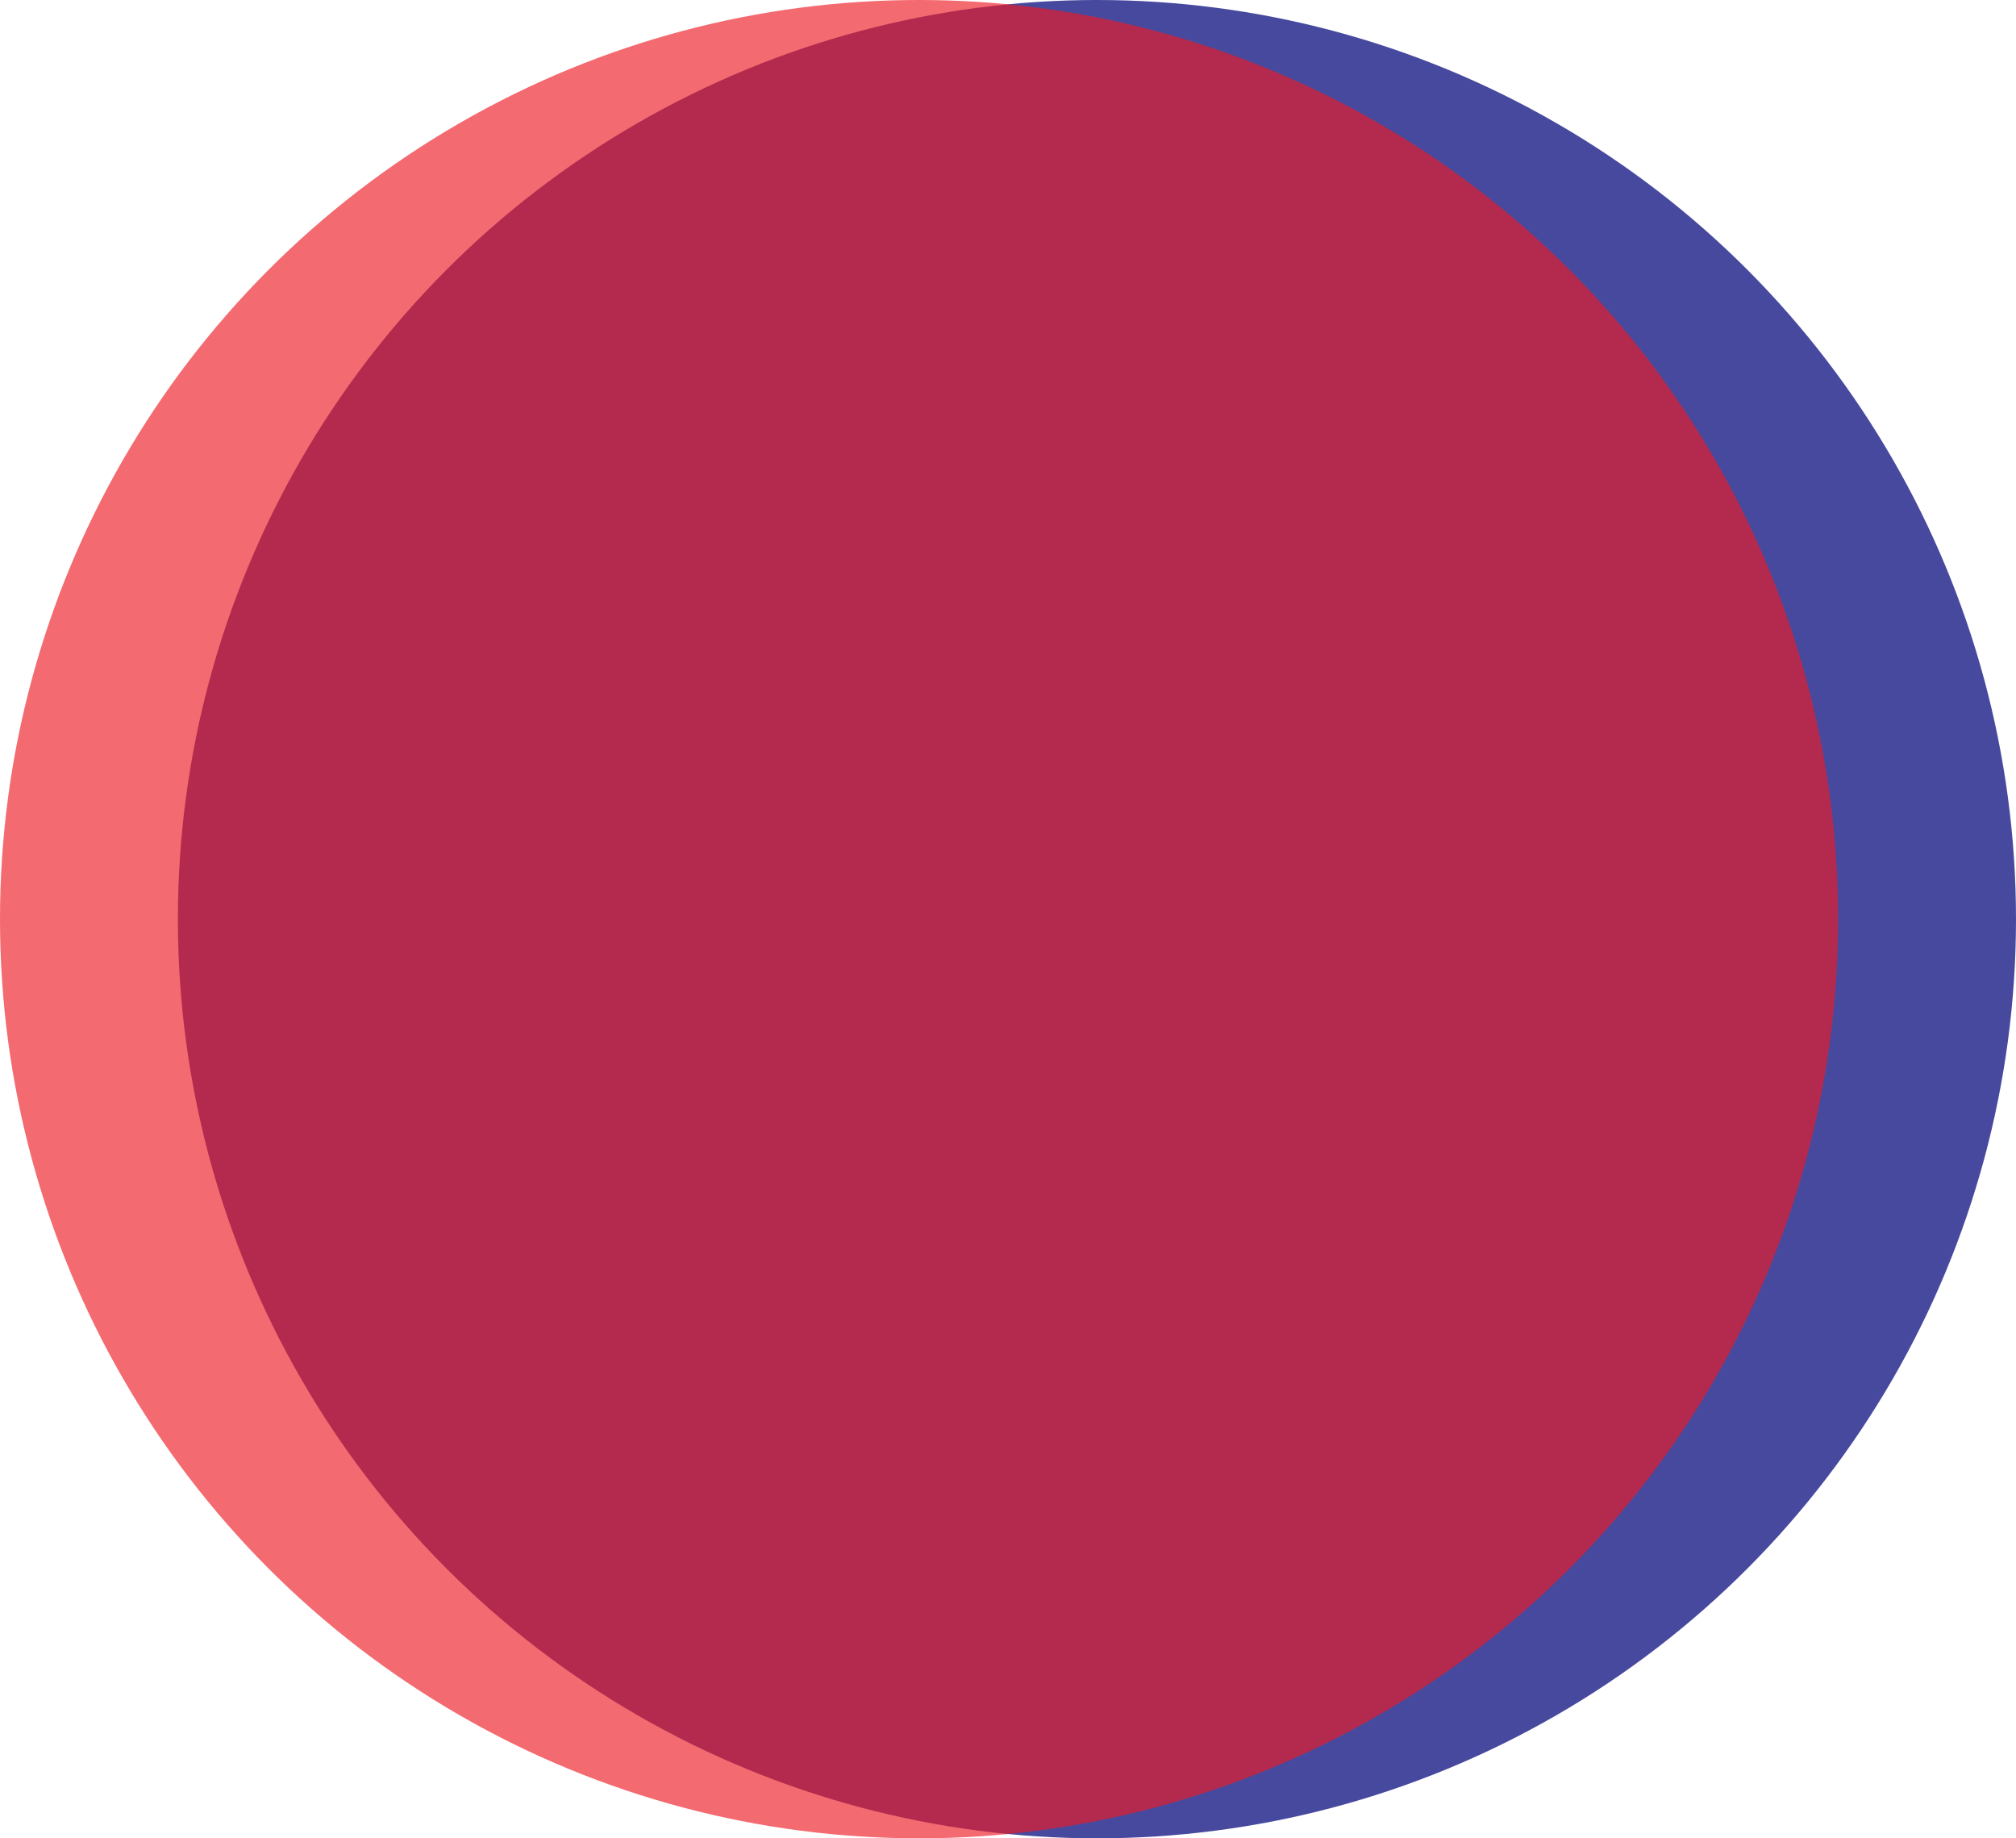
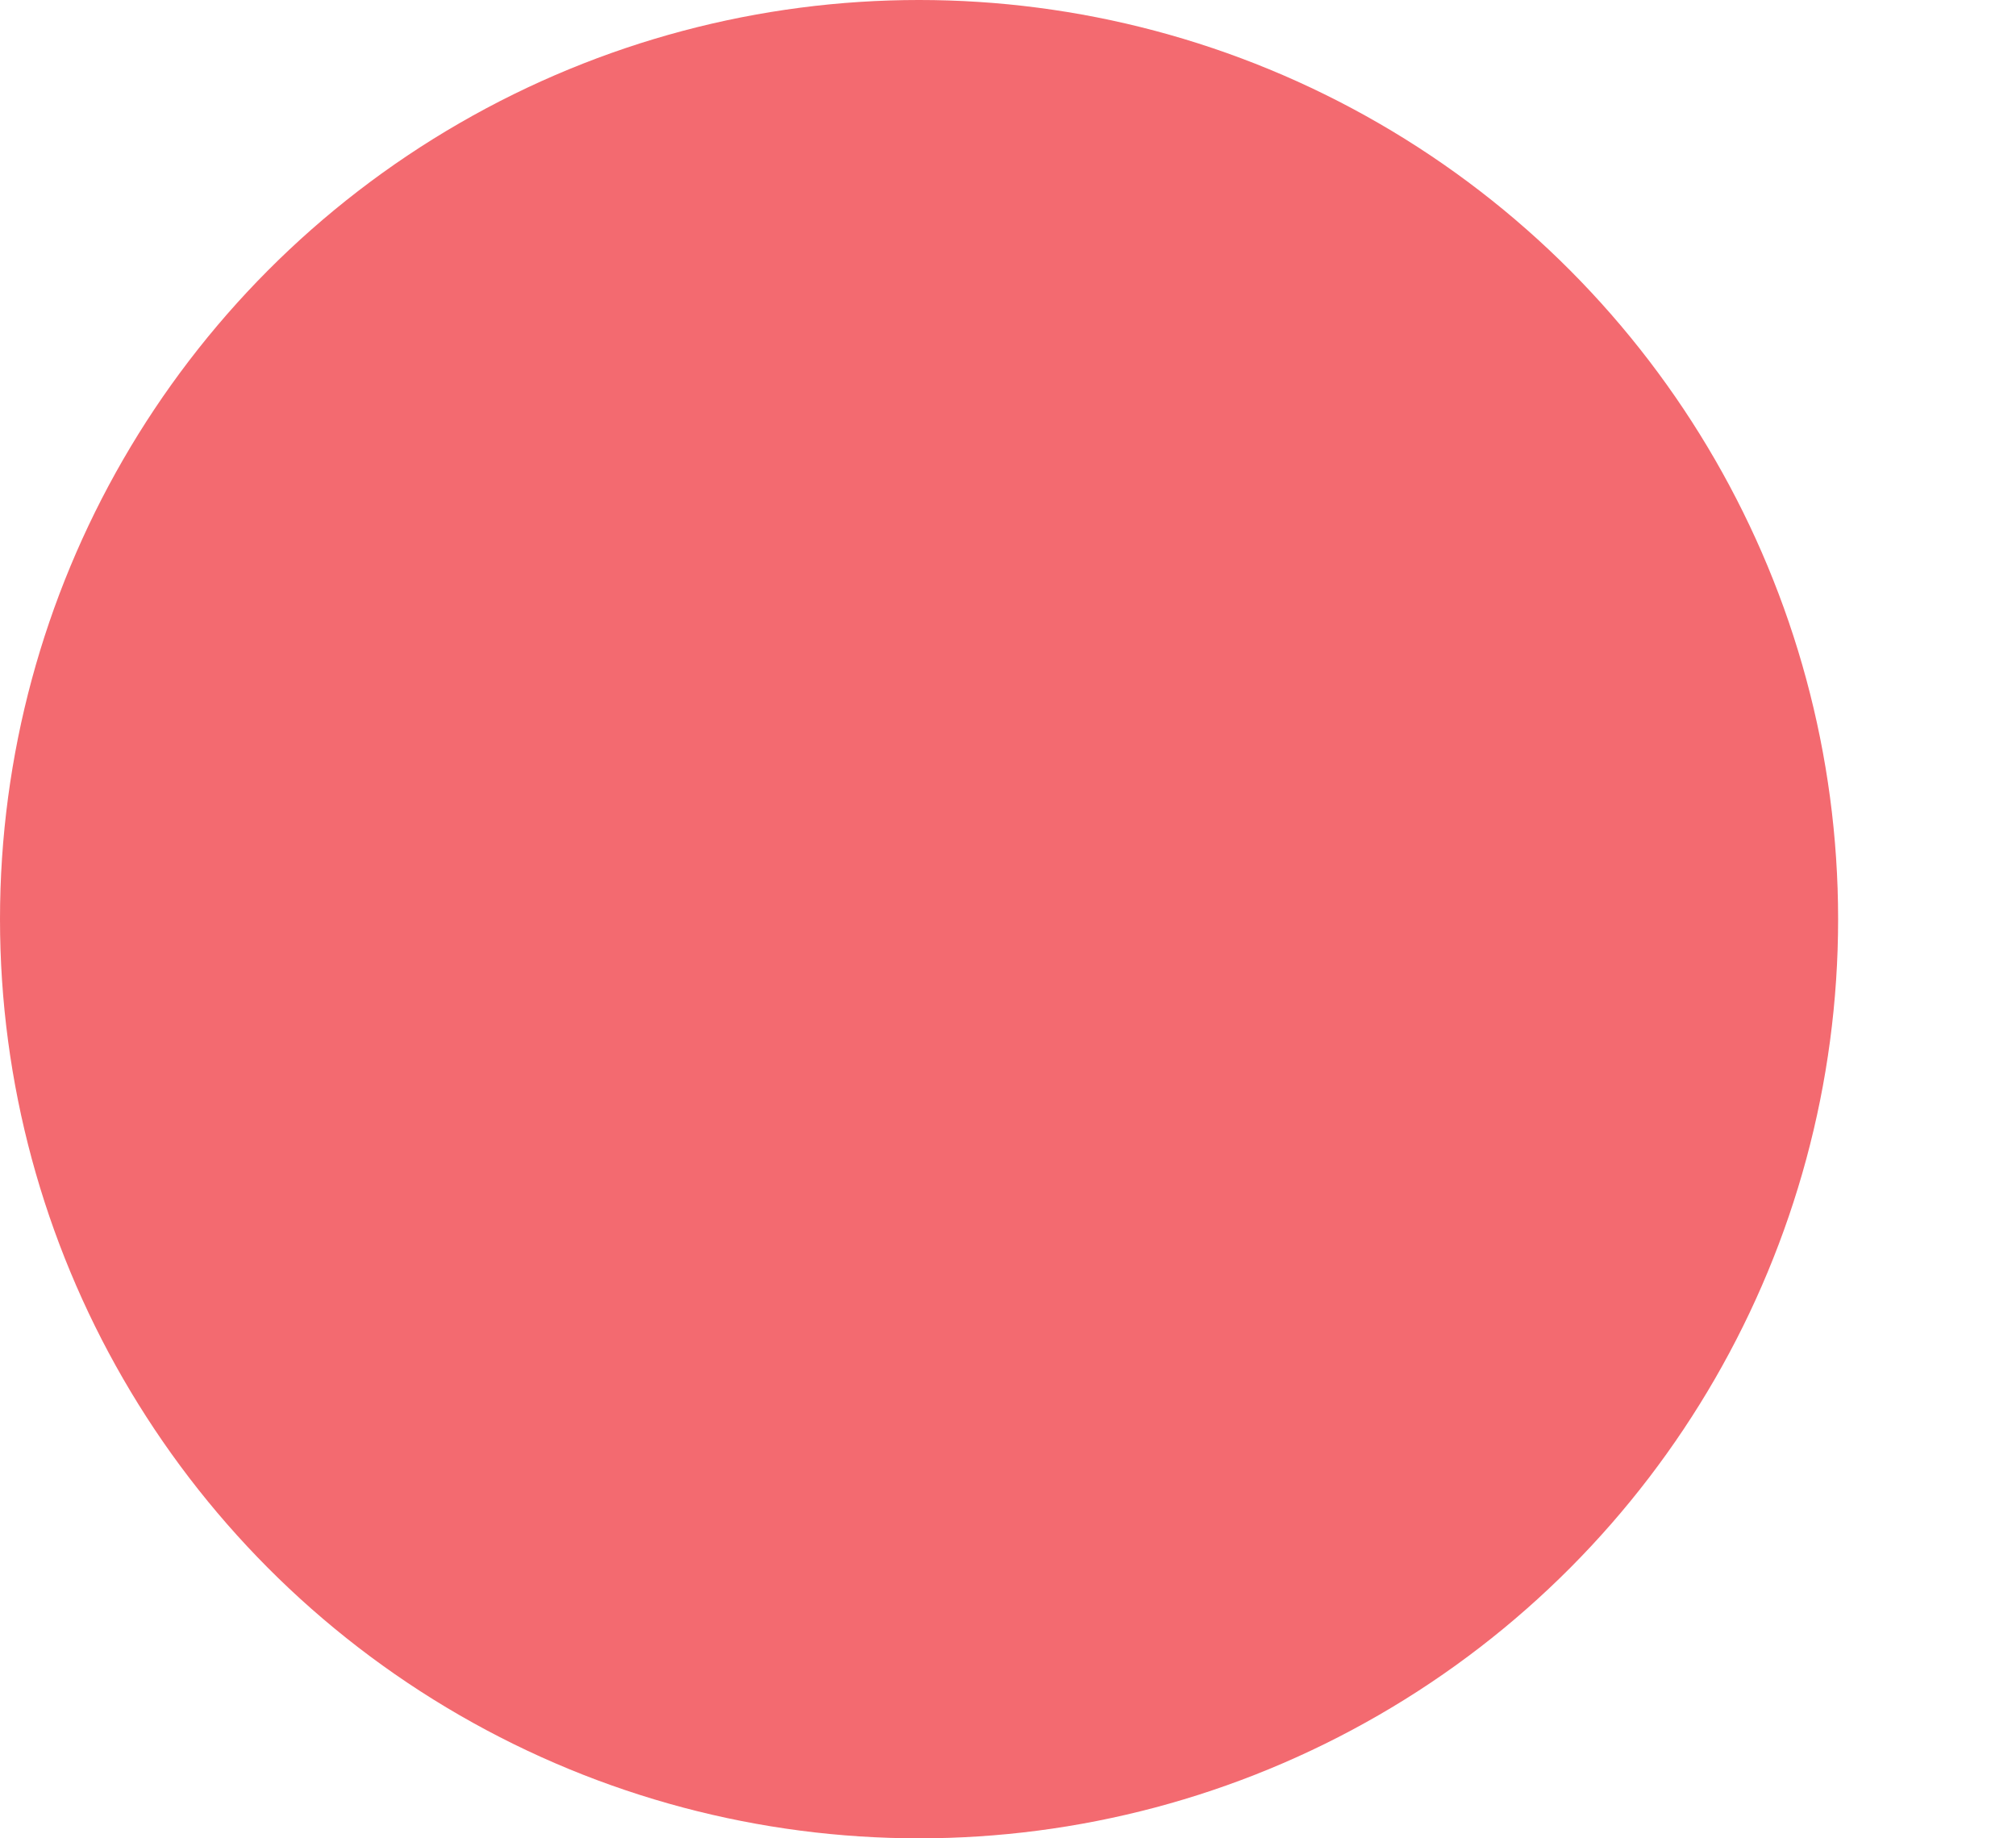
<svg xmlns="http://www.w3.org/2000/svg" width="374" height="341" viewBox="0 0 374 341">
  <g id="Group_7101" data-name="Group 7101" transform="translate(-238 -203)">
-     <circle id="Ellipse_2" data-name="Ellipse 2" cx="170.5" cy="170.5" r="170.5" transform="translate(271 203)" fill="#2f3192" opacity="0.88" />
    <circle id="Ellipse_1" data-name="Ellipse 1" cx="170.5" cy="170.5" r="170.5" transform="translate(238 203)" fill="#ec1b24" opacity="0.65" />
  </g>
</svg>